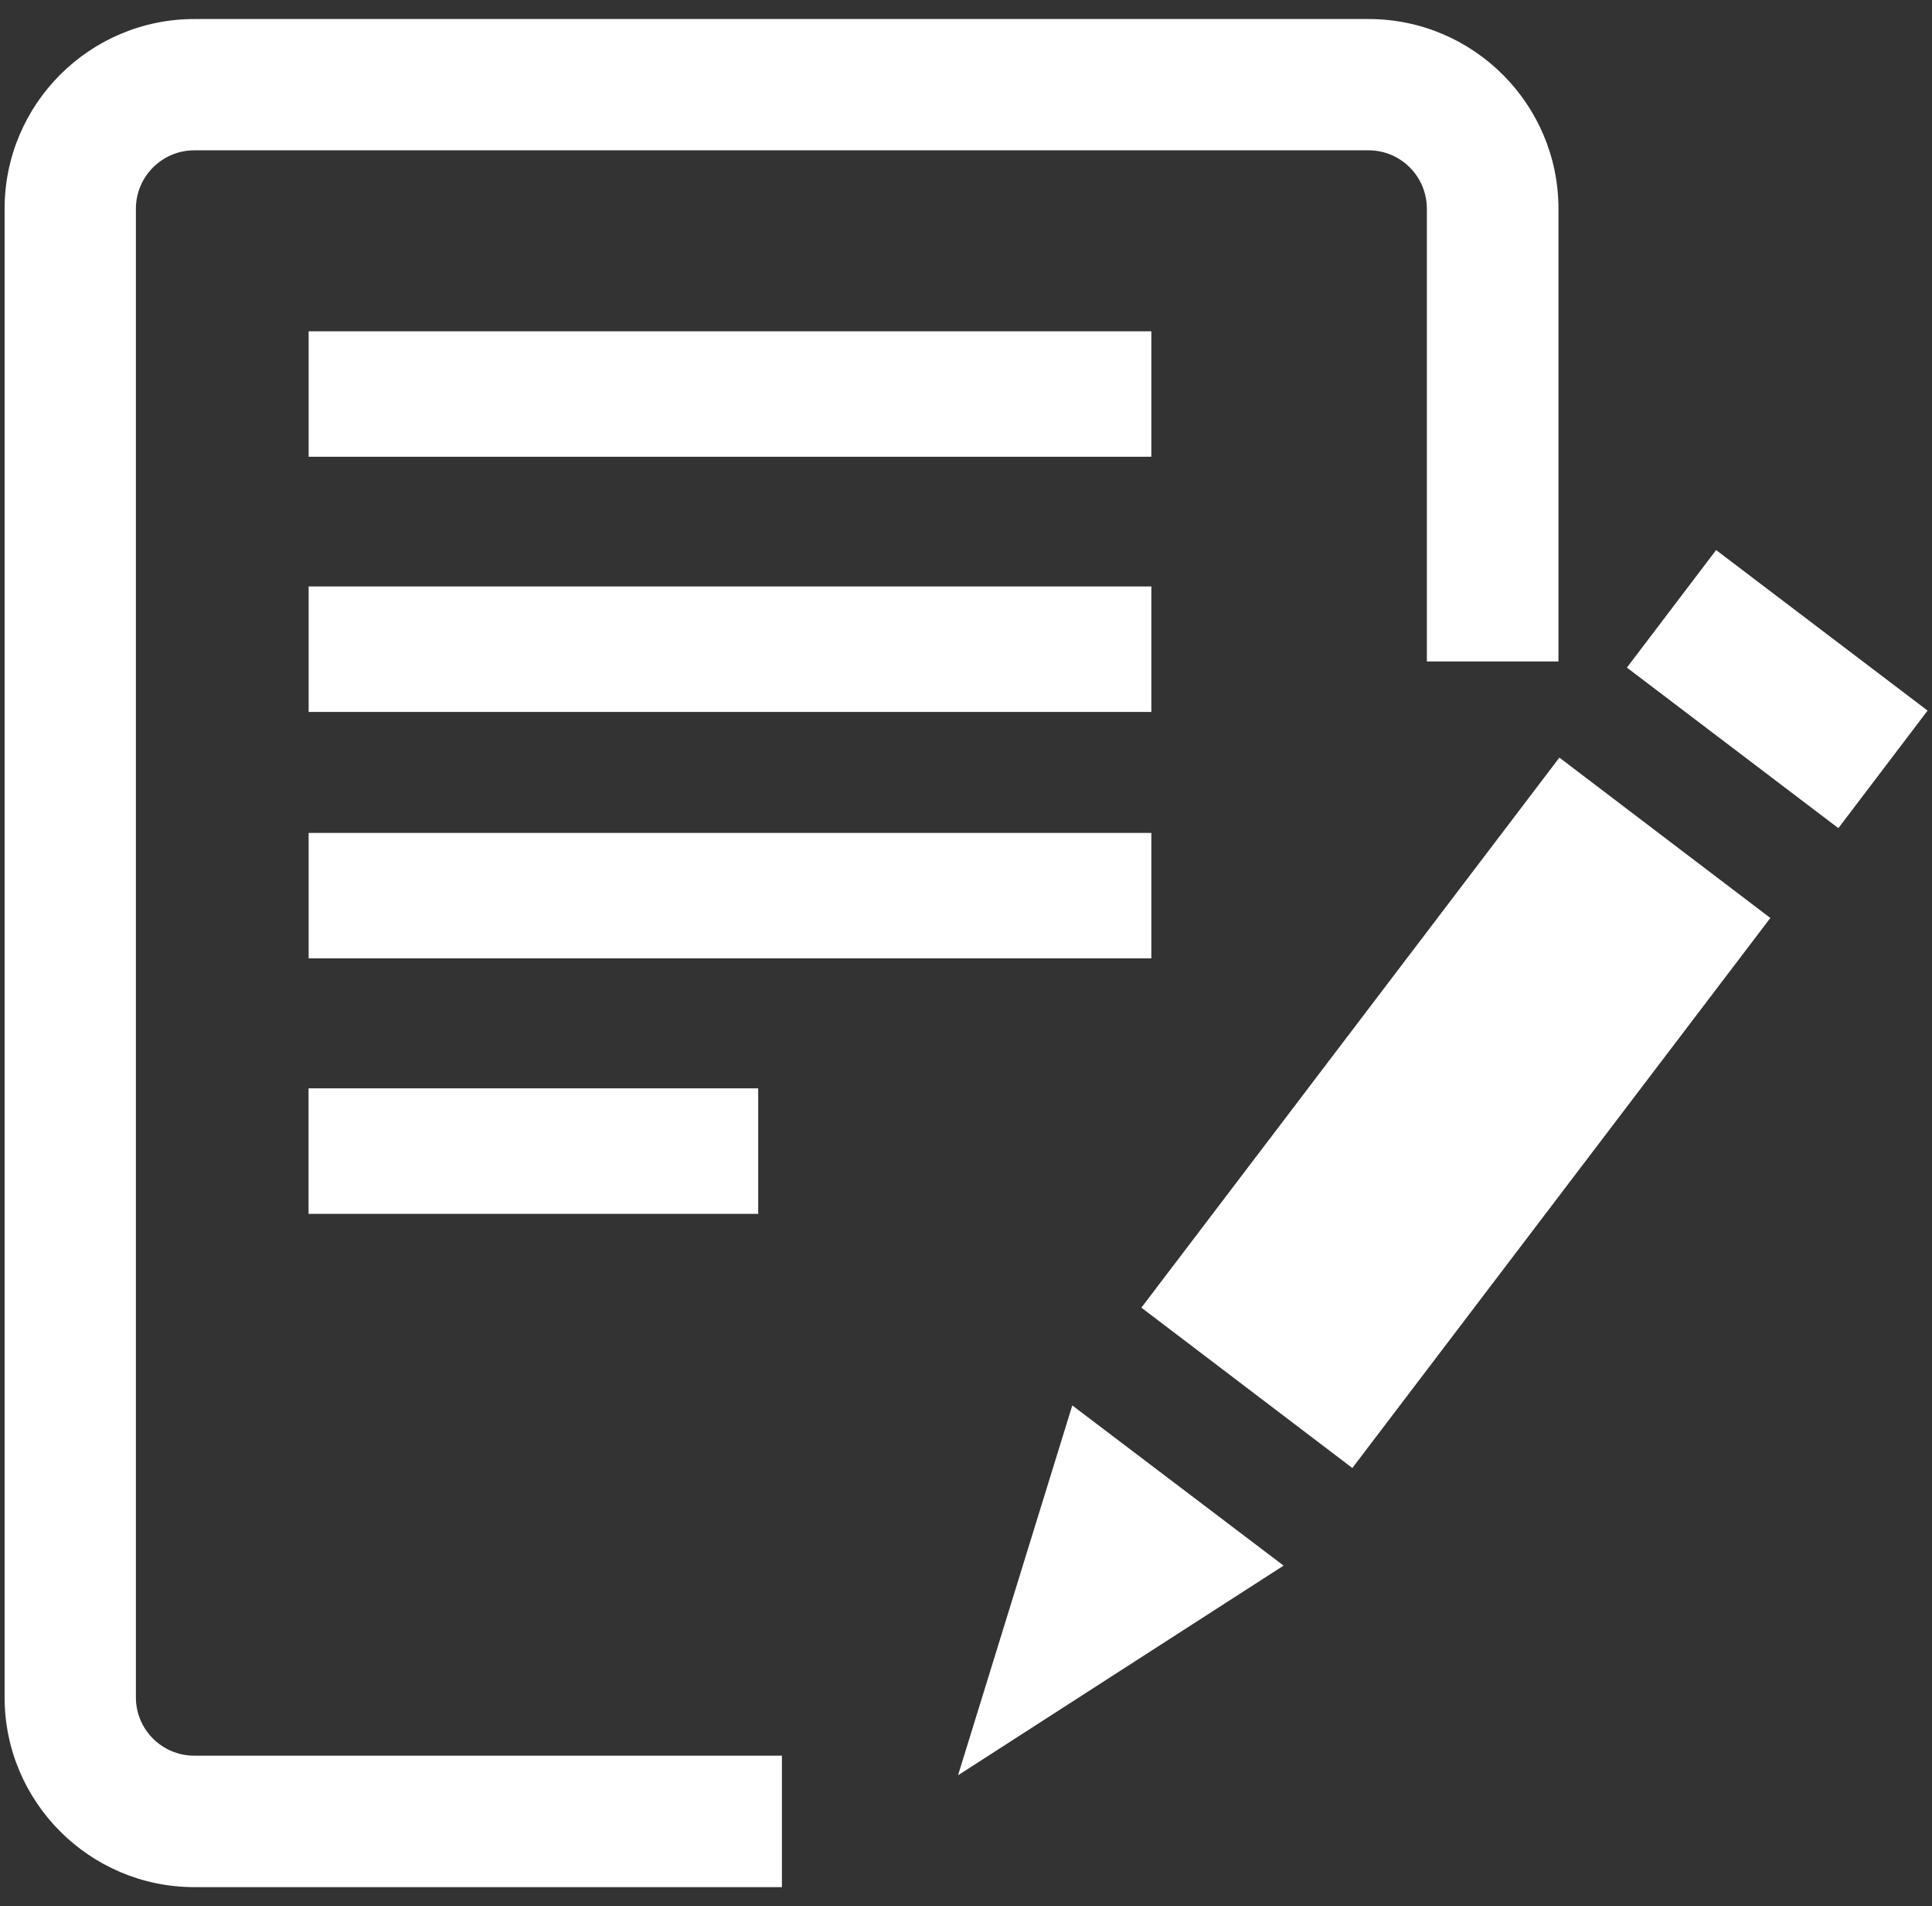
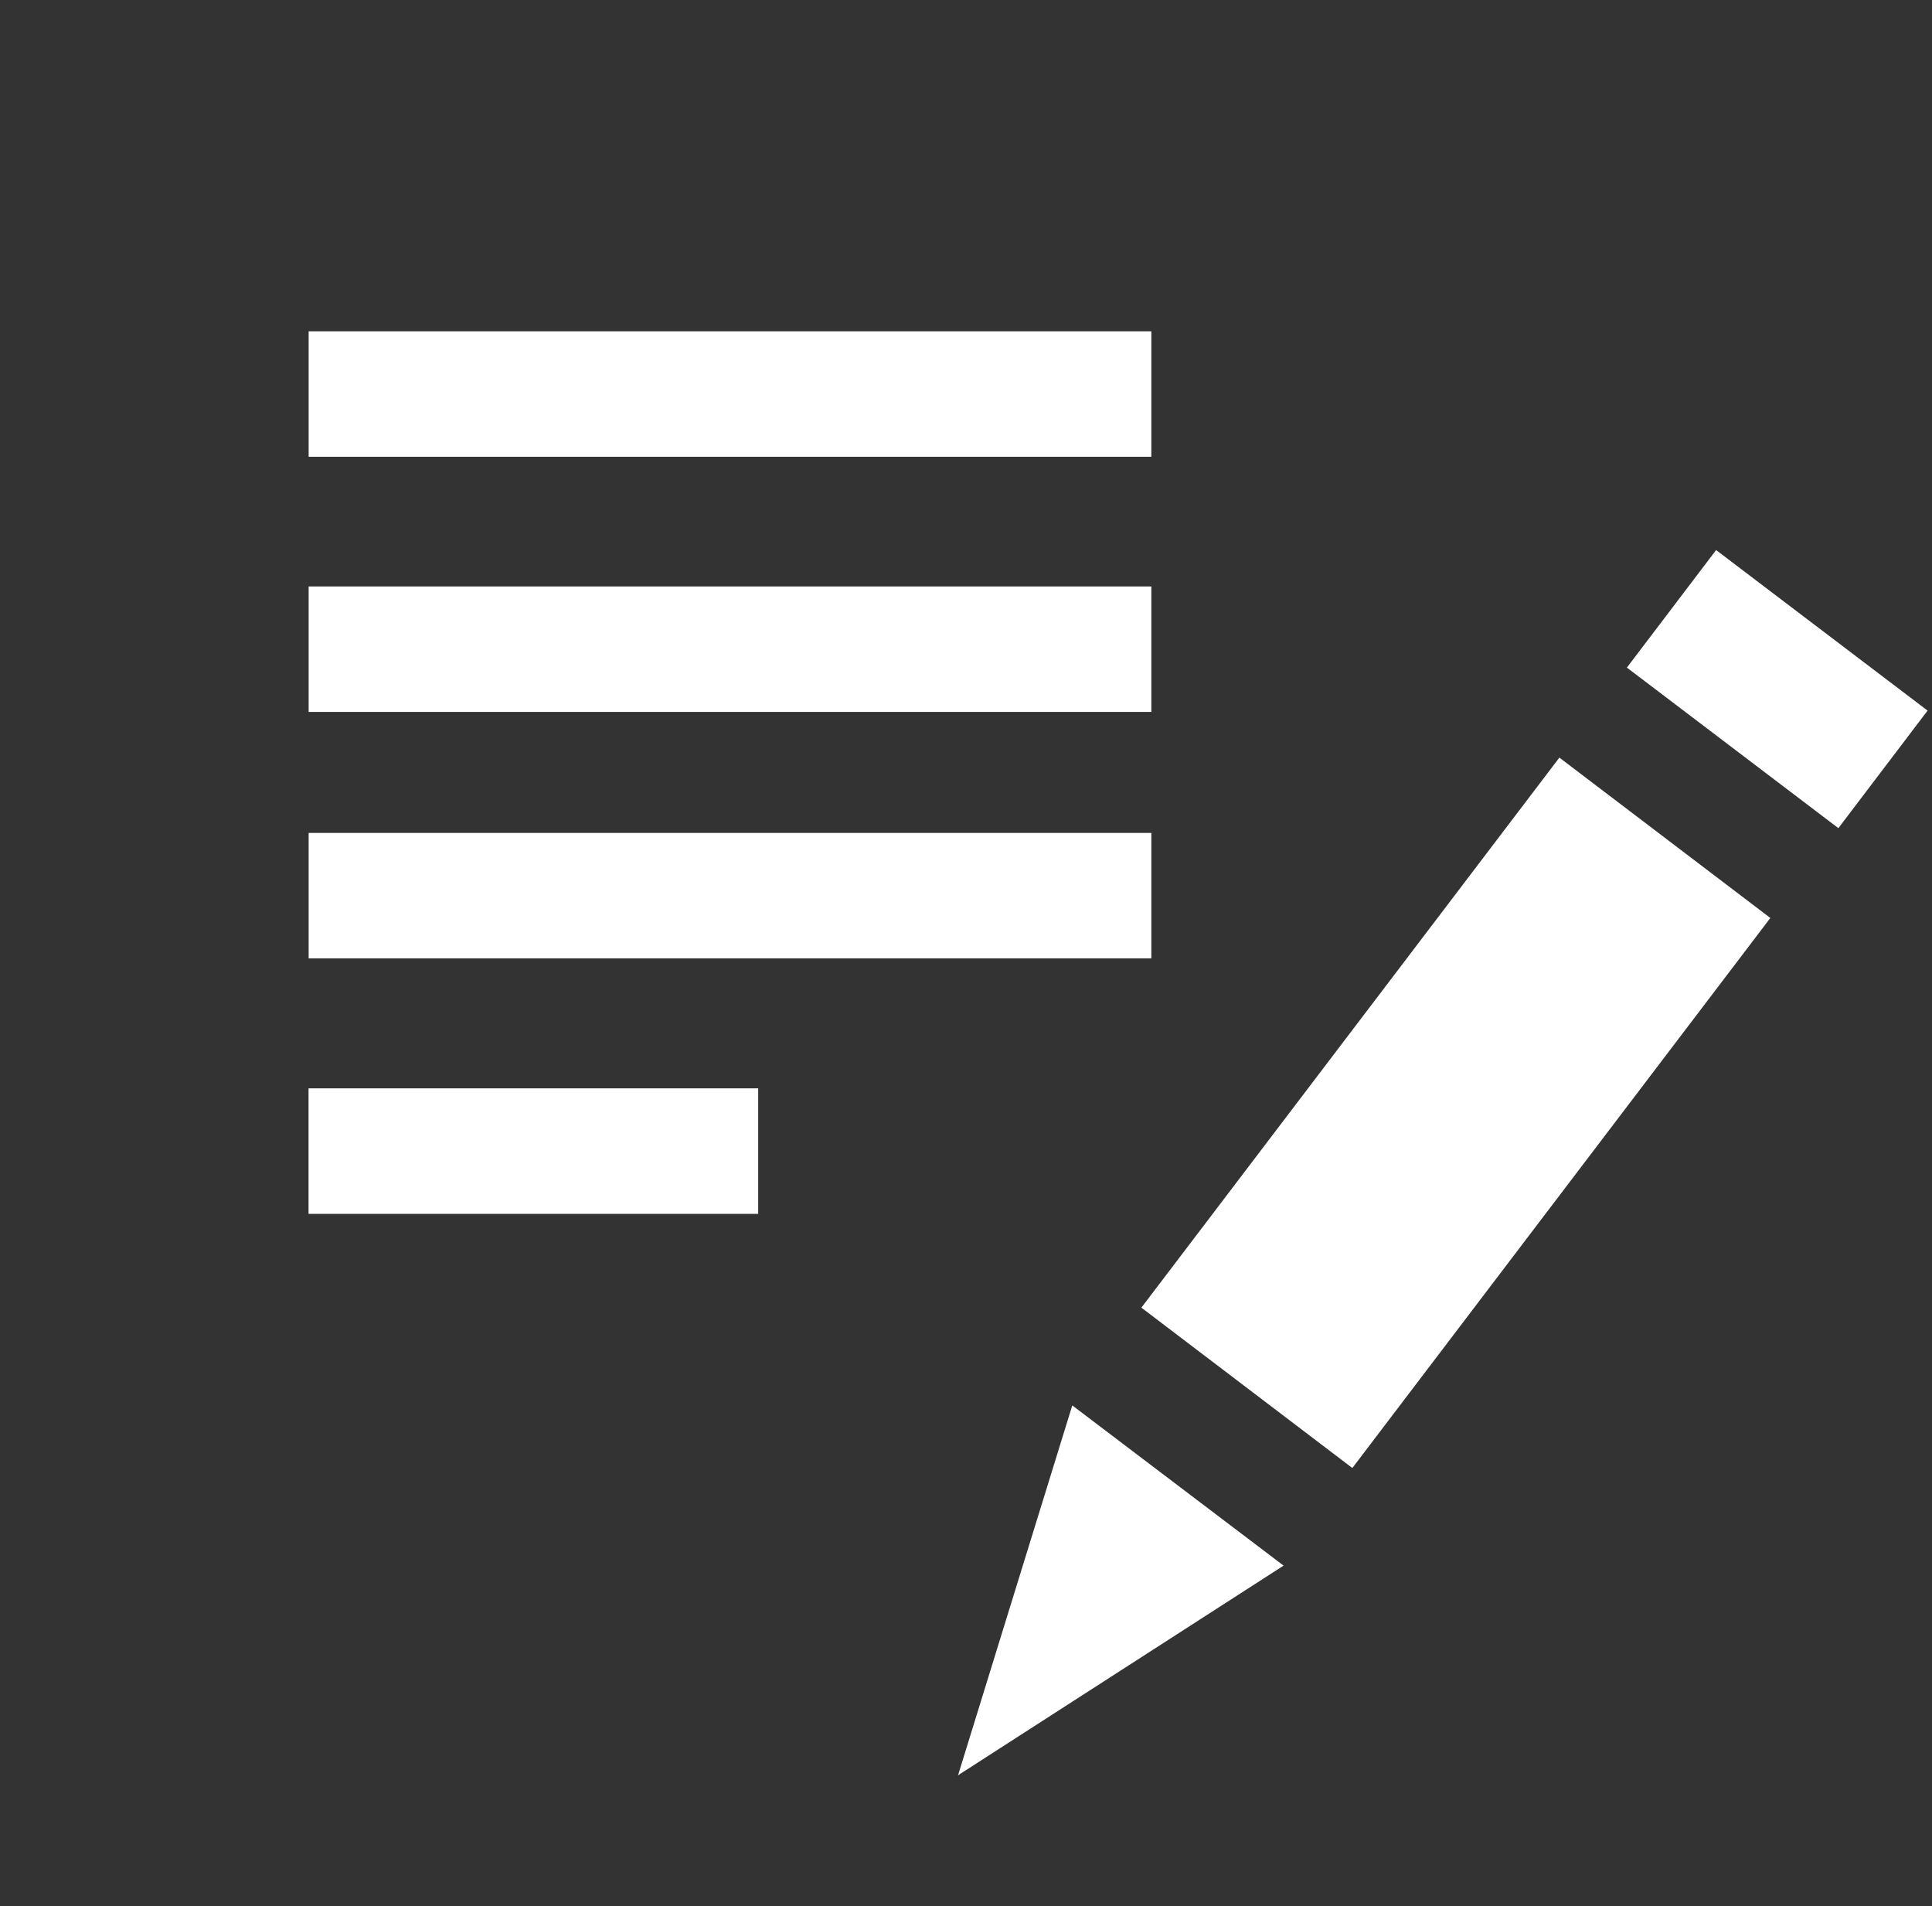
<svg xmlns="http://www.w3.org/2000/svg" xmlns:ns1="http://www.serif.com/" width="74" height="73" viewBox="0 0 74 73" version="1.1" xml:space="preserve" style="fill-rule:evenodd;clip-rule:evenodd;stroke-linejoin:round;stroke-miterlimit:2;">
  <rect x="0" y="0" width="74" height="73" fill="#333333" stroke="none" />
  <g id="Calque-1" ns1:id="Calque 1">
    <g transform="matrix(0.797,0.605,0.605,-0.797,63.984,22.253)">
      <rect x="0.673" y="-3.647" width="10.163" height="5.648" style="fill:white;" />
    </g>
    <g transform="matrix(0.796,0.605,0.605,-0.796,41.659,41.269)">
      <rect x="6.971" y="-5.769" width="10.151" height="26.463" style="fill:white;" />
    </g>
    <g transform="matrix(1,0,0,1,49.164,61.852)">
      <path d="M0,-1.894L-8.093,-8.029L-12.469,6.135L0,-1.894Z" style="fill:white;fill-rule:nonzero;" />
    </g>
    <g transform="matrix(1,0,0,1,29.949,0.729)">
-       <path d="M0,71.542L-22.506,71.542C-26.514,71.542 -29.773,68.279 -29.773,64.275L-29.773,7.268C-29.773,3.258 -26.514,0 -22.506,0L22.471,0C26.482,0 29.744,3.258 29.744,7.268L29.744,24.602L24.703,24.602L24.703,7.268C24.703,6.034 23.709,5.028 22.471,5.028L-22.506,5.028C-23.744,5.028 -24.744,6.034 -24.744,7.268L-24.744,64.275C-24.744,65.506 -23.744,66.508 -22.506,66.508L0,66.508L0,71.542Z" style="fill:white;fill-rule:nonzero;" />
-     </g>
+       </g>
    <g transform="matrix(-1,0,0,1,55.921,-42.82)">
      <rect x="11.822" y="55.508" width="32.277" height="4.804" style="fill:white;" />
    </g>
    <g transform="matrix(-1,0,0,1,55.921,-23.276)">
      <rect x="11.822" y="45.735" width="32.277" height="4.806" style="fill:white;" />
    </g>
    <g transform="matrix(-1,0,0,1,55.921,-4.4)">
      <rect x="11.822" y="36.298" width="32.277" height="4.804" style="fill:white;" />
    </g>
    <g transform="matrix(-1,0,0,1,40.859,15.167)">
      <rect x="11.818" y="26.513" width="17.223" height="4.807" style="fill:white;" />
    </g>
  </g>
</svg>